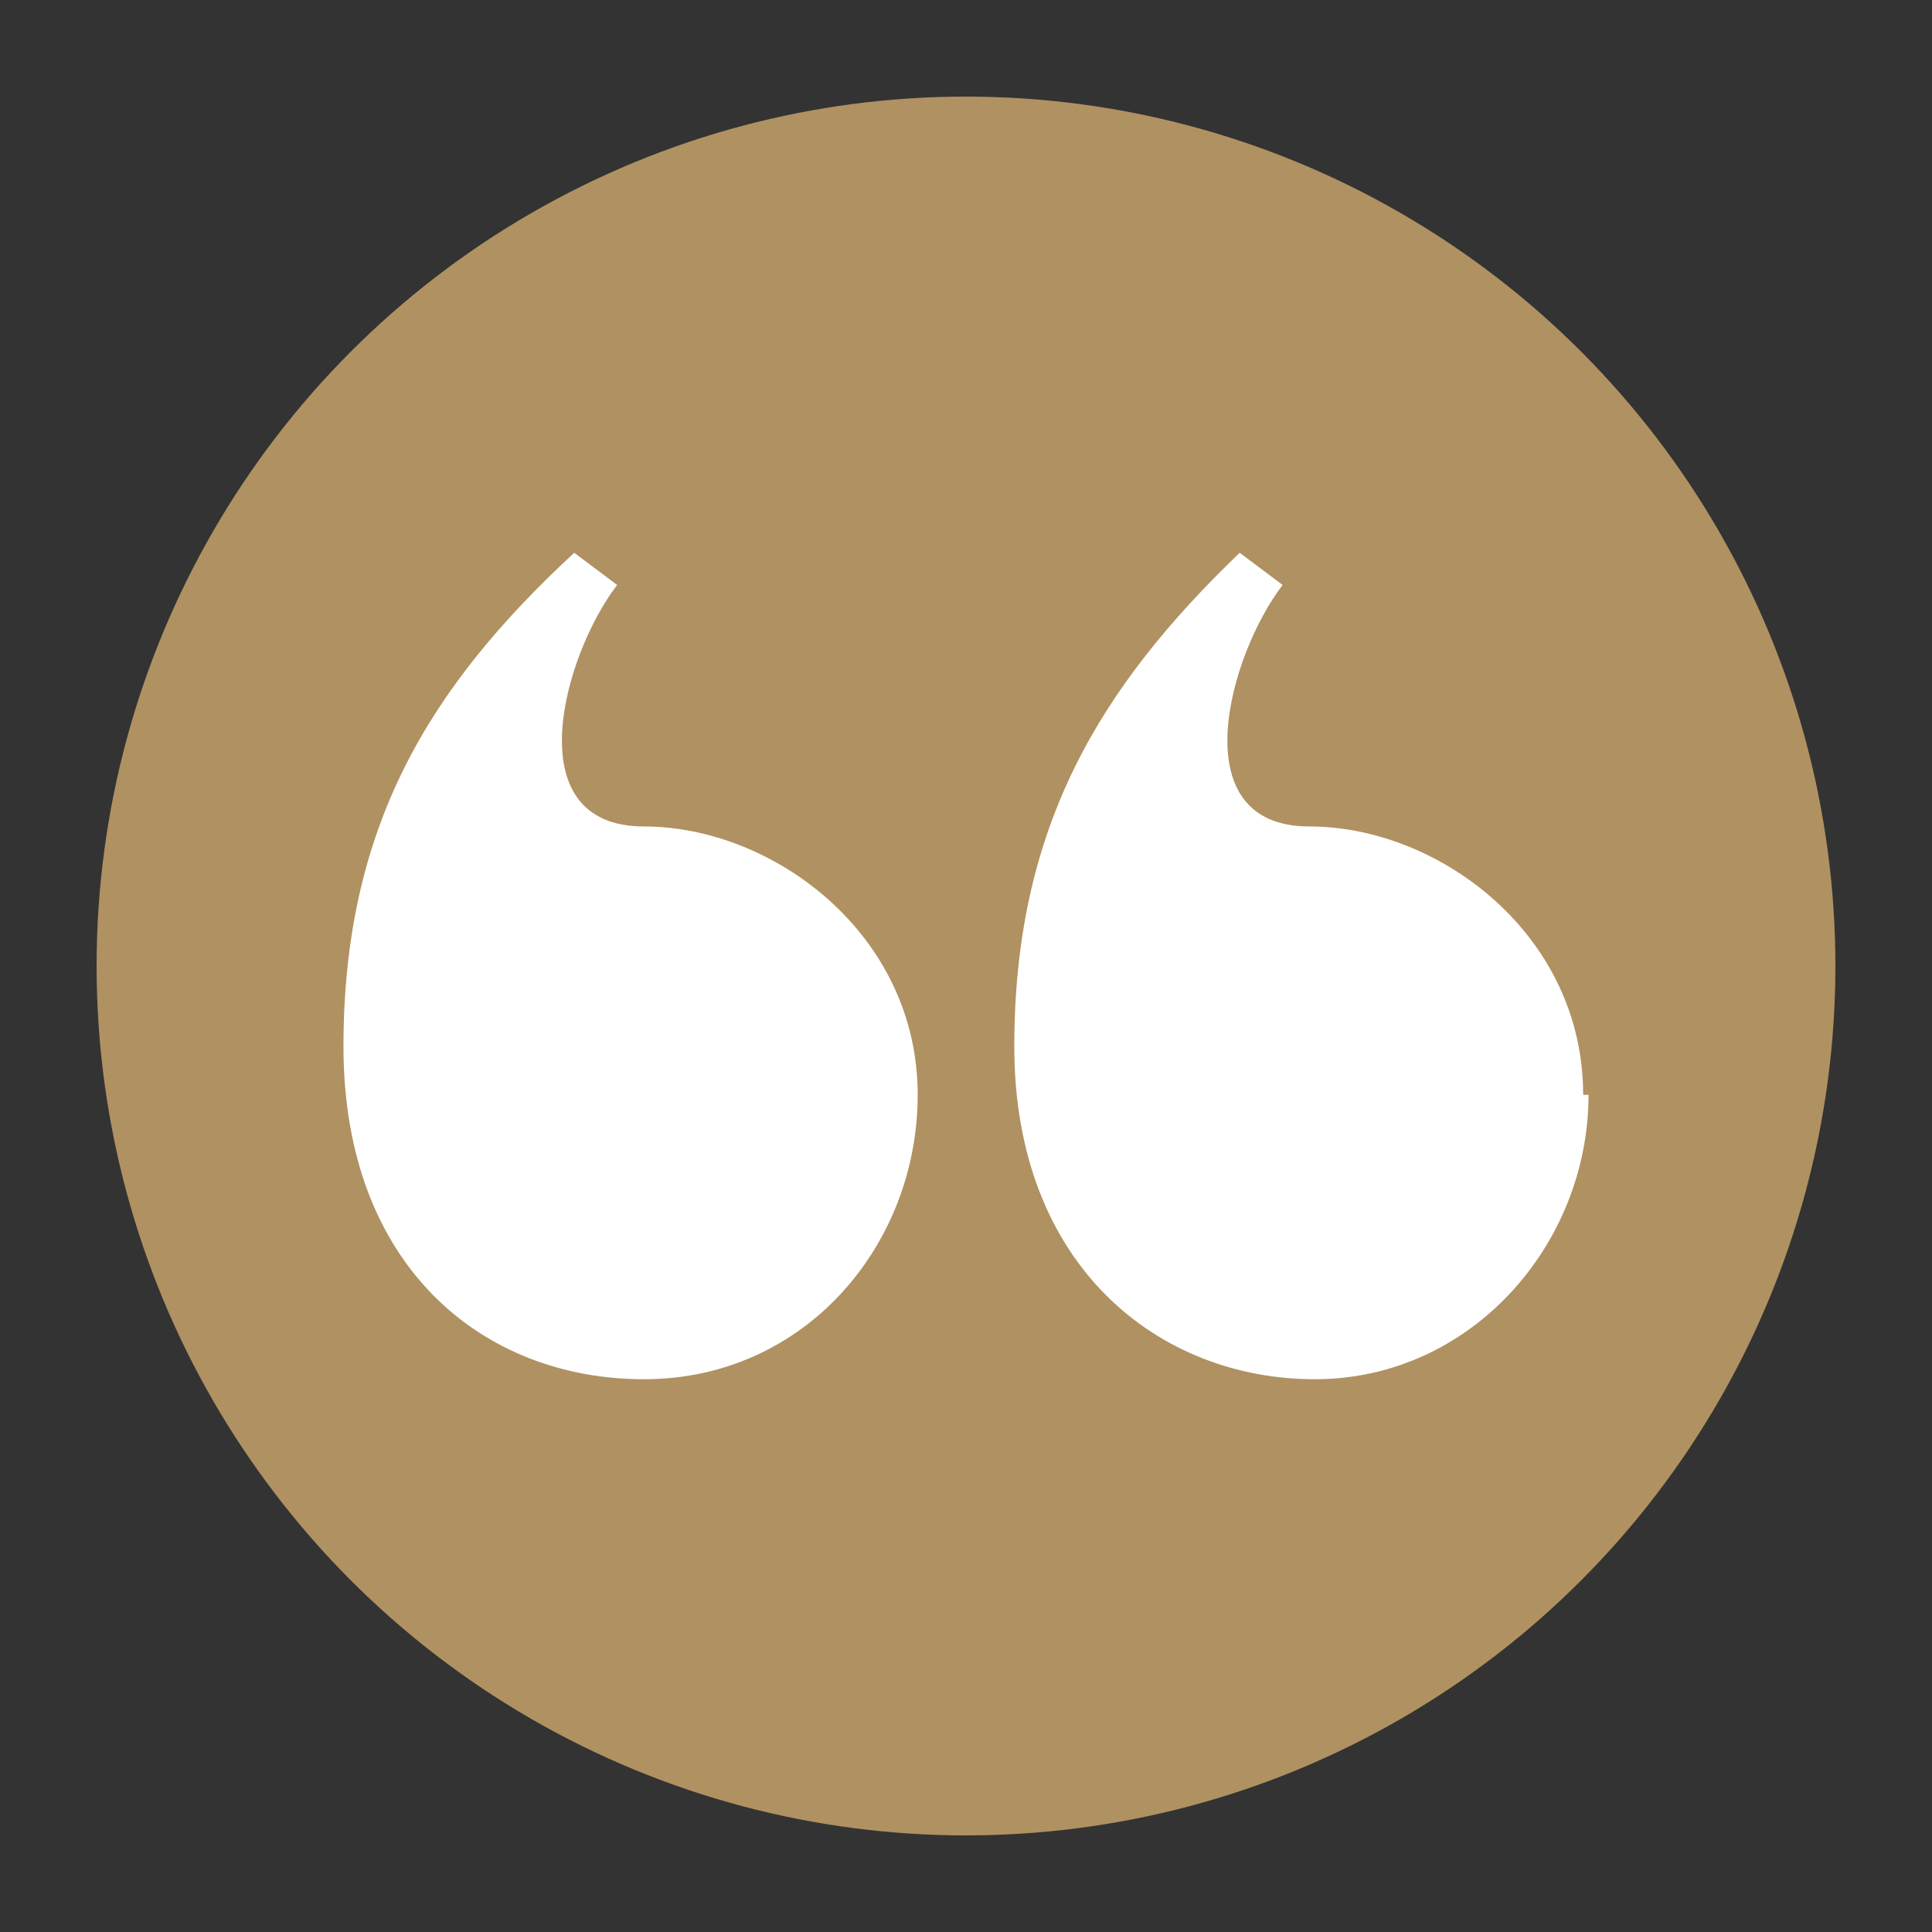
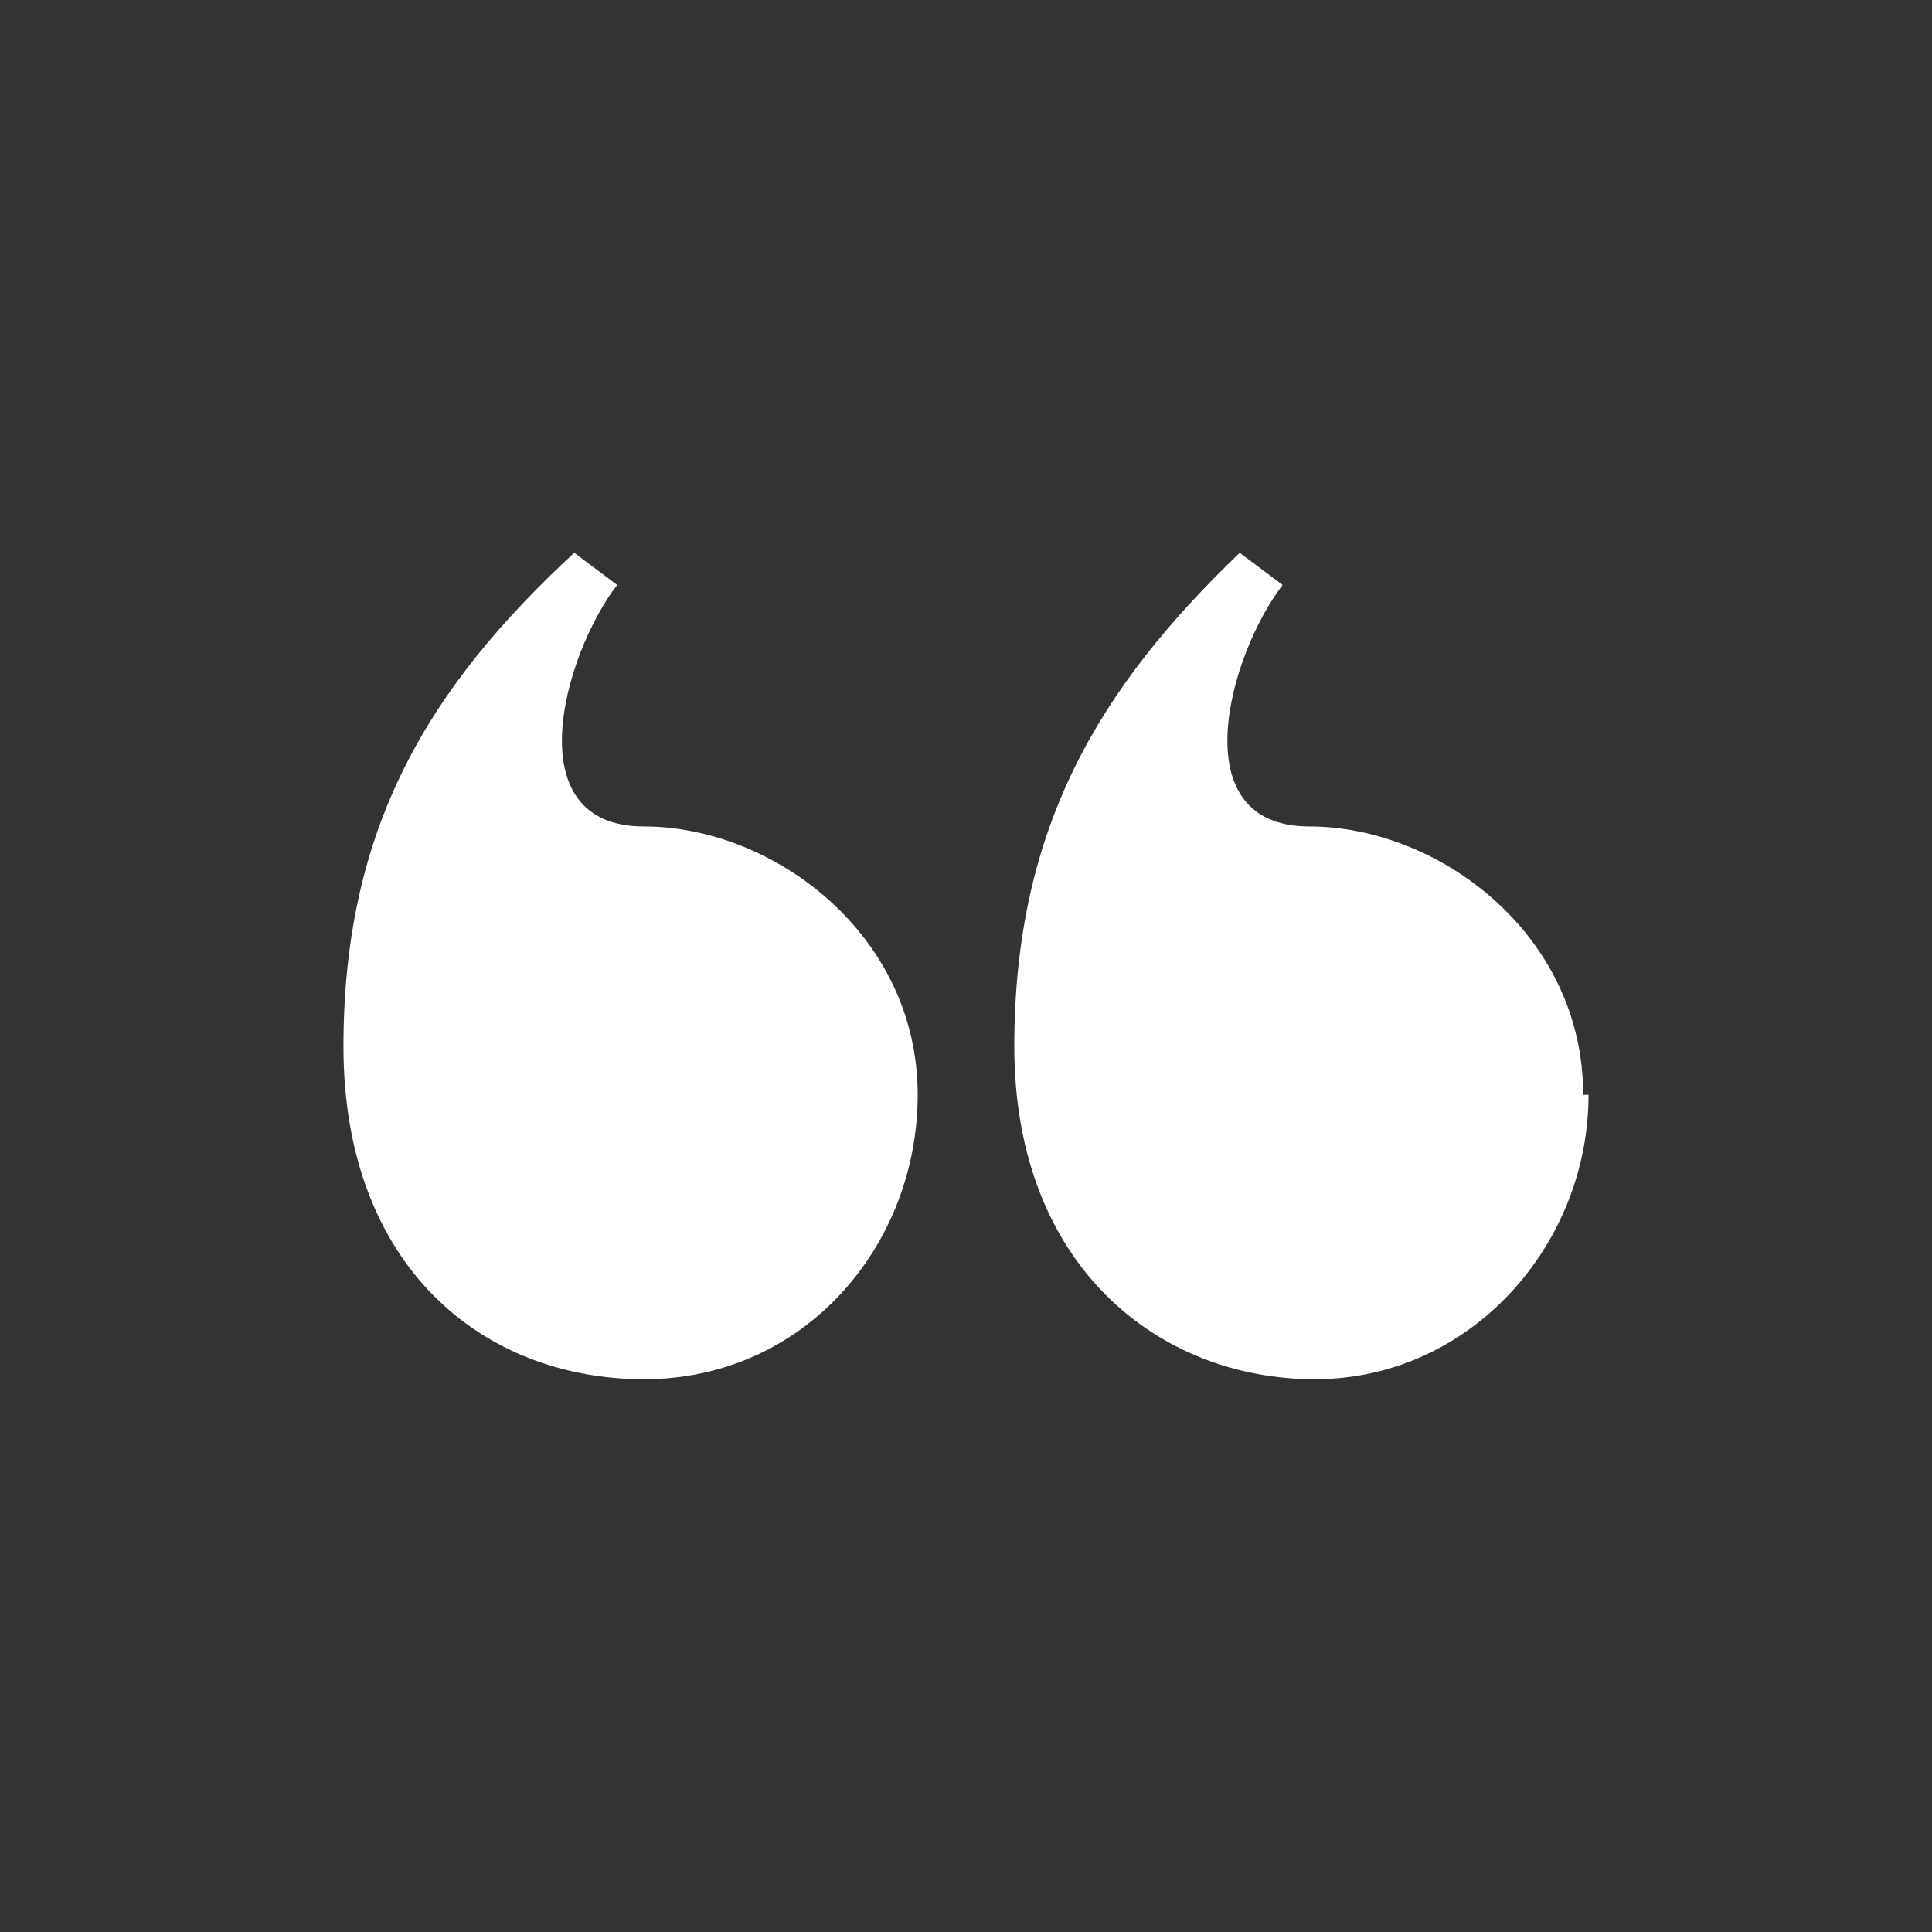
<svg xmlns="http://www.w3.org/2000/svg" id="Layer_1" data-name="Layer 1" version="1.1" viewBox="0 0 36 36">
  <rect x="0" y="0" width="36" height="36" fill="#333333" stroke="none" />
  <defs>
    <style>
      .cls-1 {
        fill: #fff;
      }

      .cls-1, .cls-2 {
        stroke-width: 0px;
      }

      .cls-2 {
        fill: #b09161;
      }
    </style>
  </defs>
-   <circle class="cls-2" cx="18" cy="18" r="16.2" />
  <path class="cls-1" d="M17.1,20.4c0,2.8-2.1,5.3-5.1,5.3s-5.6-2.1-5.6-6.2,1.6-6.7,4.3-9.2l.8.6c-1,1.3-1.9,4.5.5,4.5s5.1,2,5.1,5ZM29.6,20.4c0,2.8-2.2,5.3-5.1,5.3s-5.6-2.1-5.6-6.2,1.6-6.7,4.2-9.2l.8.6c-1,1.3-1.9,4.5.5,4.5s5.1,2,5.1,5Z" />
</svg>